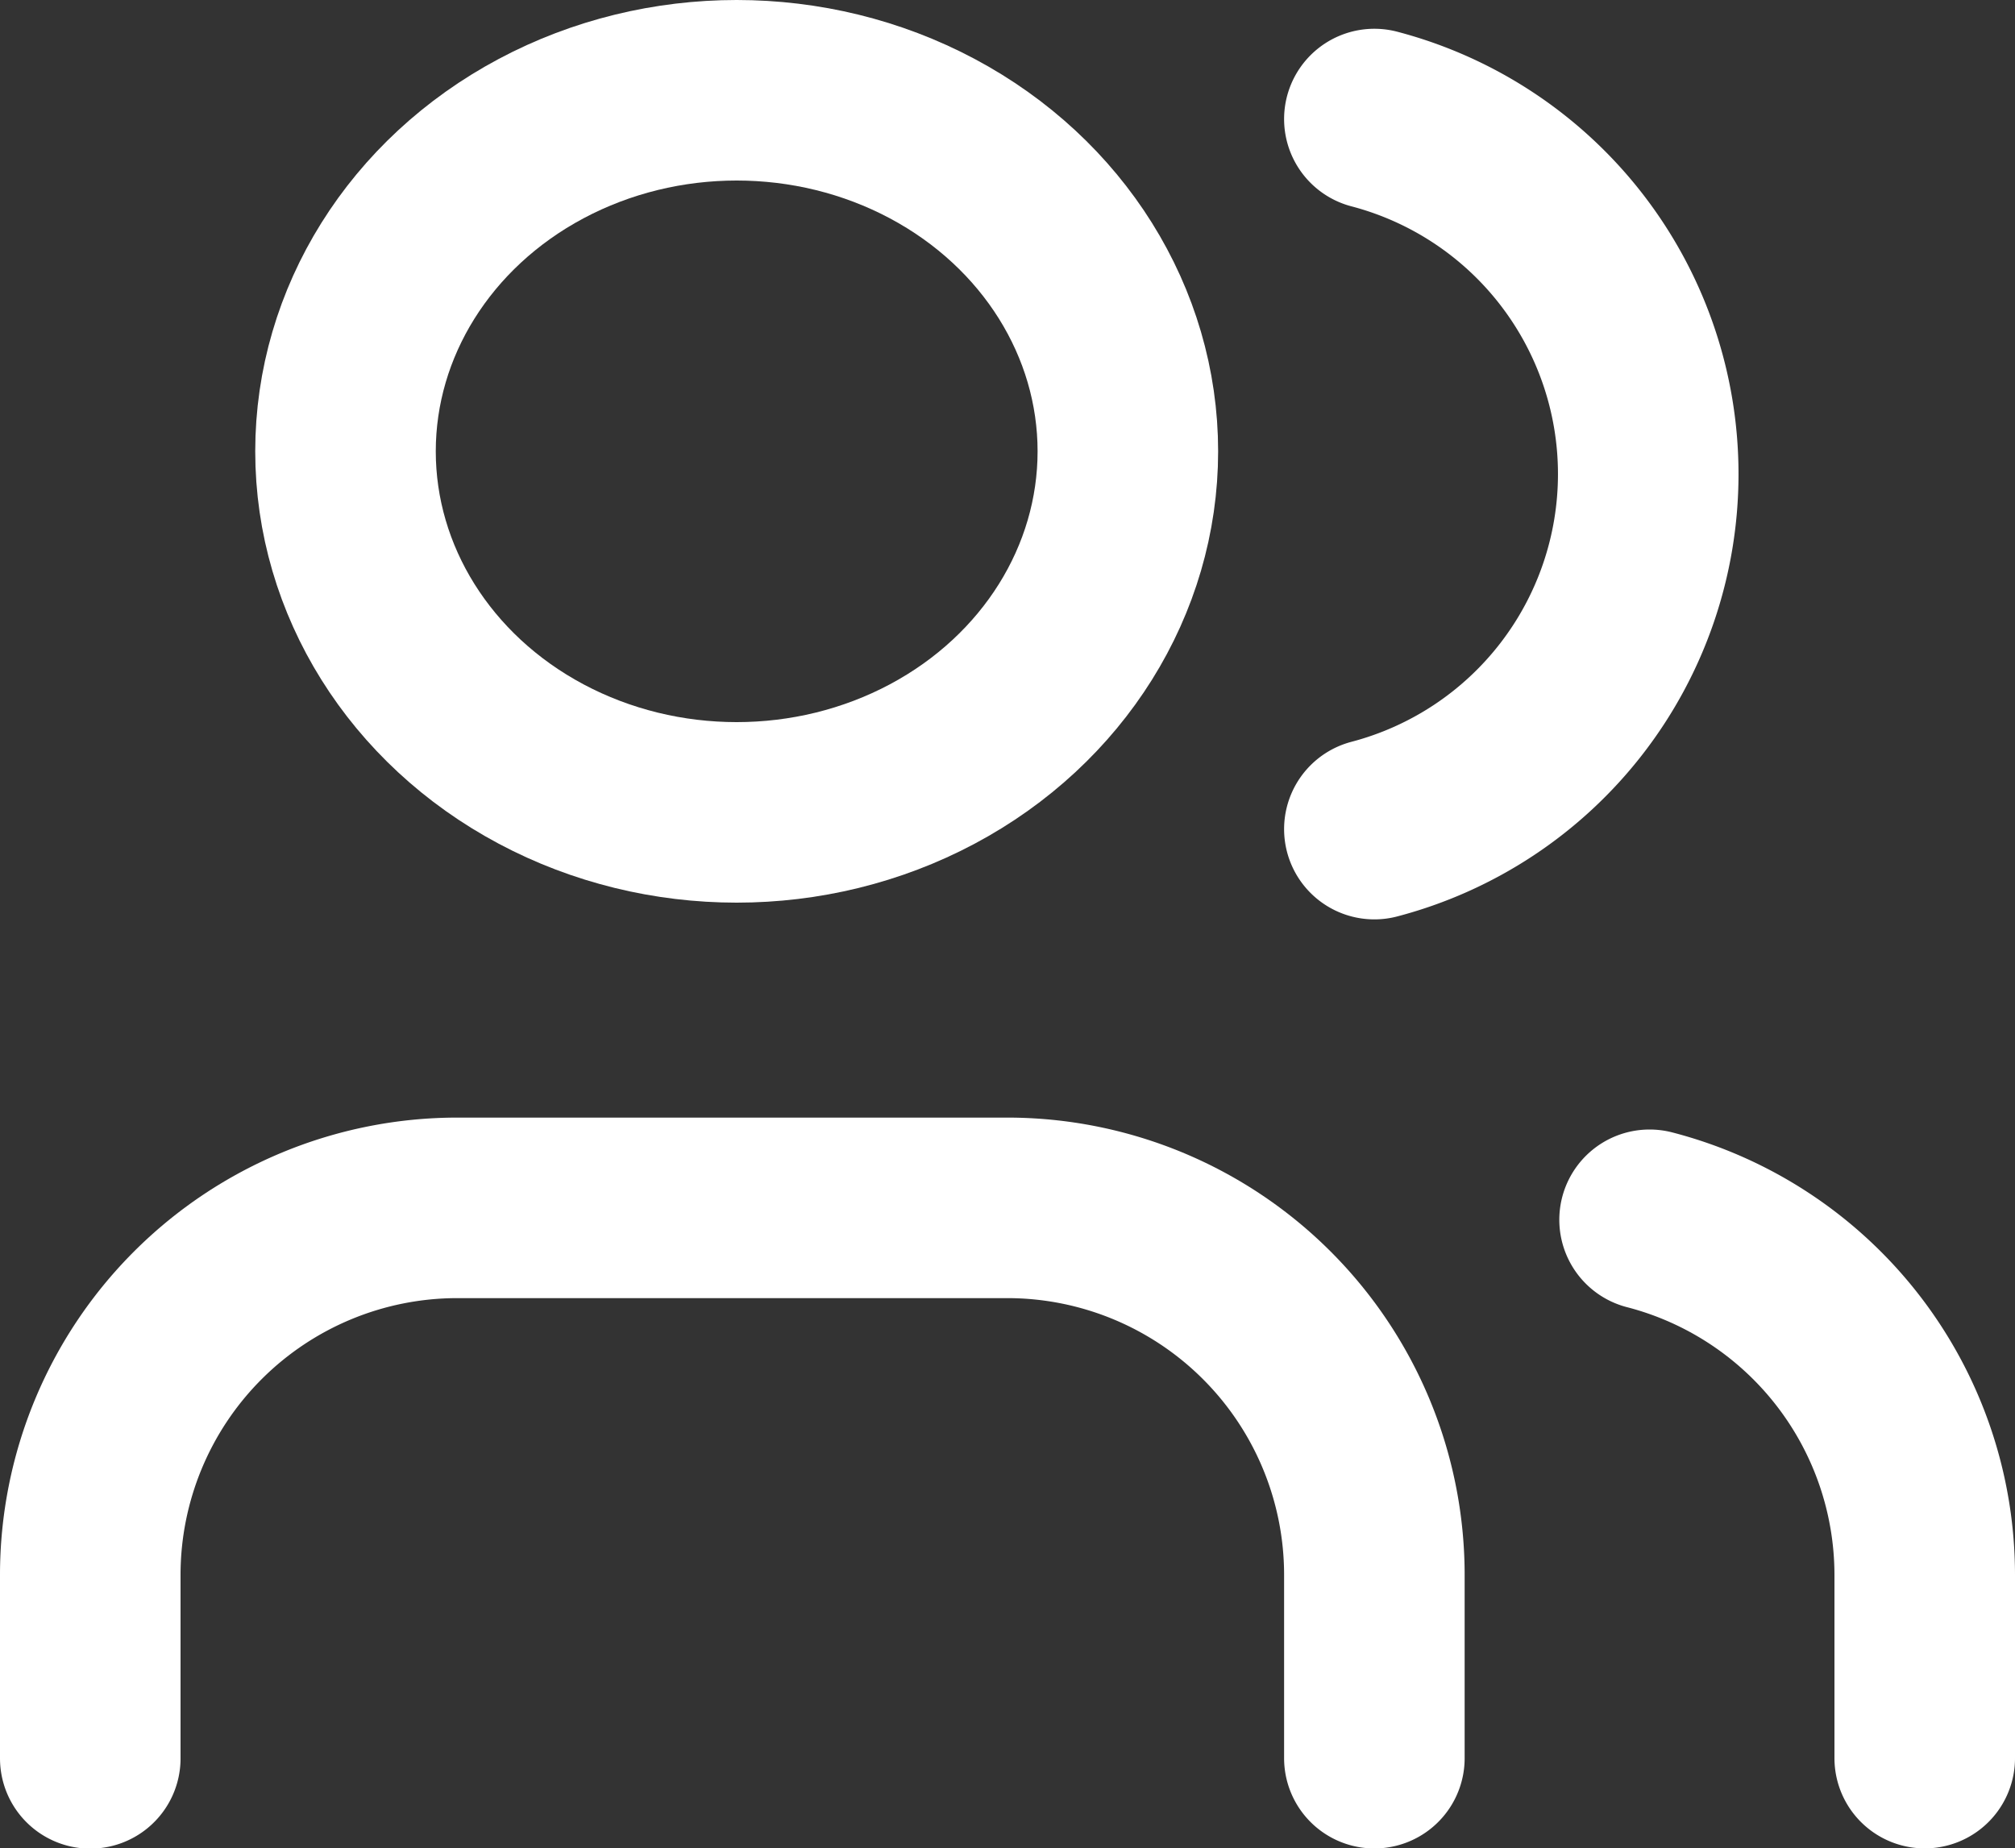
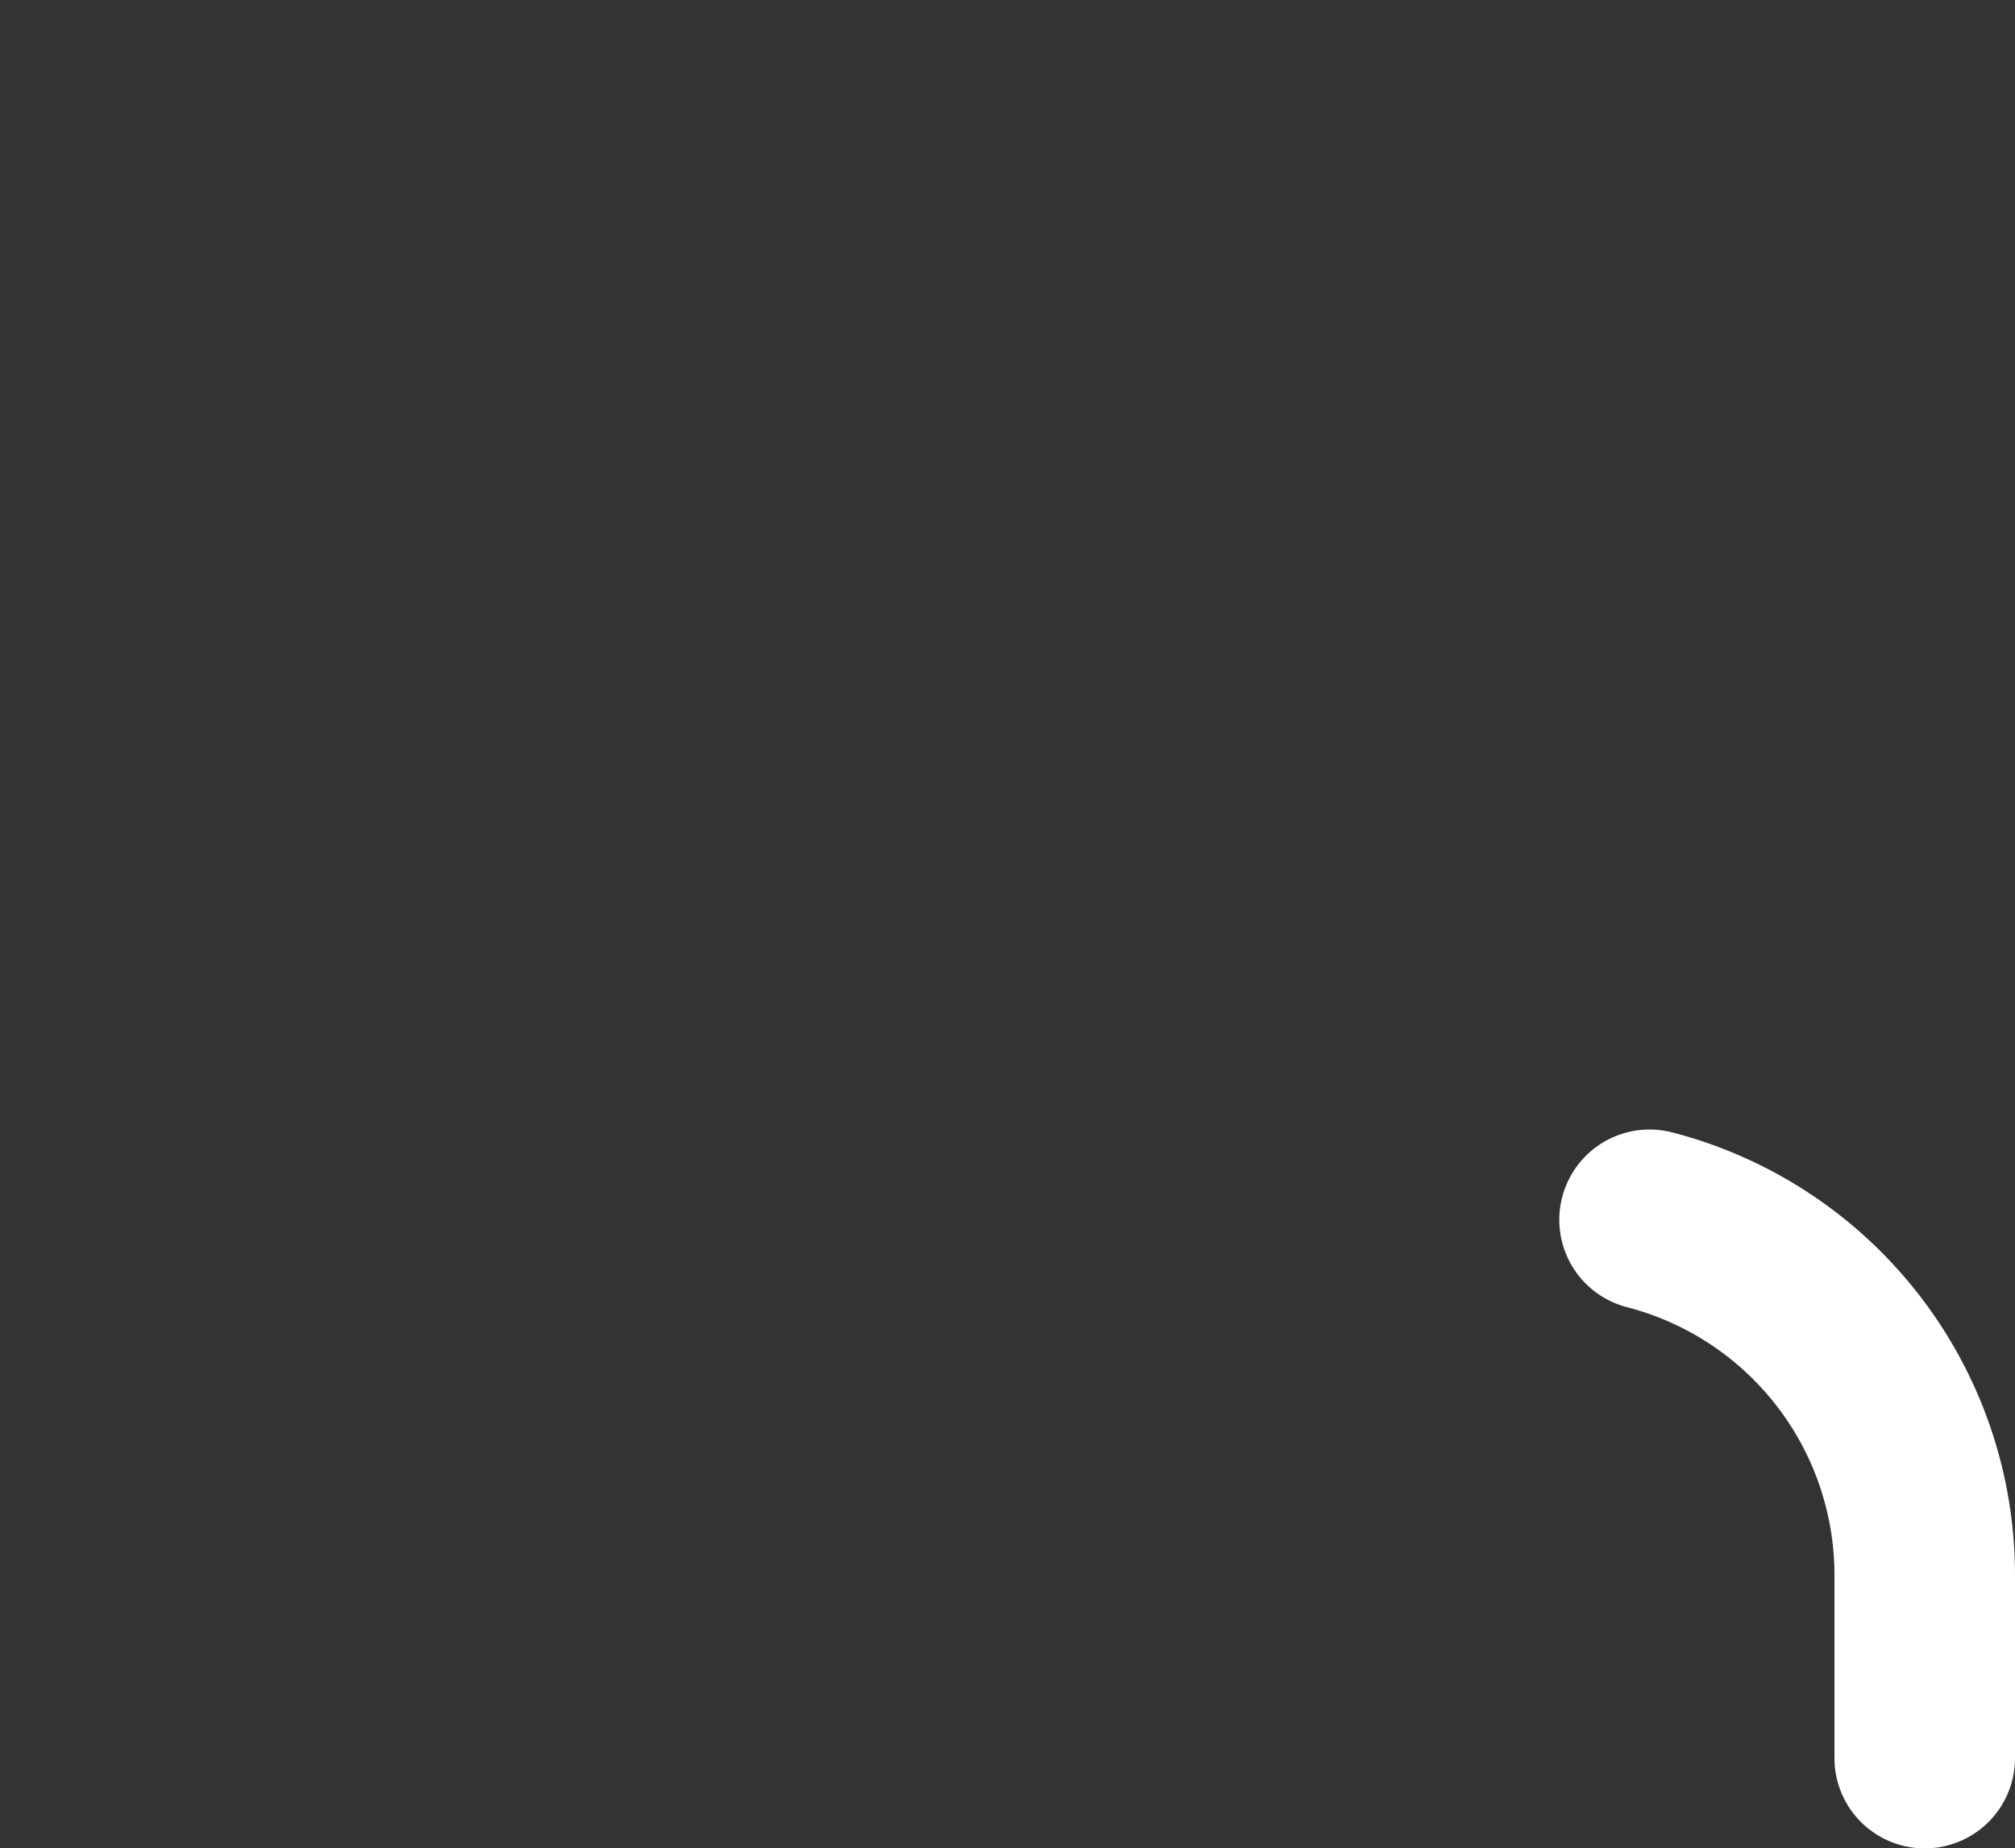
<svg xmlns="http://www.w3.org/2000/svg" width="33.482" height="30.716" viewBox="0 0 33.482 30.716">
  <rect x="0" y="0" width="33.482" height="30.716" fill="#333333" stroke="none" />
  <g id="results-icon_3" data-name="results-icon 3" transform="translate(-0.5 -1.217)">
-     <path id="Path_161" data-name="Path 161" d="M23.337,24.145V21.1a6.1,6.1,0,0,0-6.1-6.1H8.1A6.1,6.1,0,0,0,2,21.1v3.048" transform="translate(0 6.289)" fill="none" stroke="#fff" stroke-linecap="round" stroke-linejoin="round" stroke-width="3" />
-     <path id="Path_162" data-name="Path 162" d="M16,3.128a6.1,6.1,0,0,1,0,11.8" transform="translate(7.337 0.067)" fill="none" stroke="#fff" stroke-linecap="round" stroke-linejoin="round" stroke-width="3" />
    <path id="Path_163" data-name="Path 163" d="M23.572,24.076V21.028A6.1,6.1,0,0,0,19,15.13" transform="translate(8.91 6.357)" fill="none" stroke="#fff" stroke-linecap="round" stroke-linejoin="round" stroke-width="3" />
-     <ellipse id="Ellipse_41" data-name="Ellipse 41" cx="6.5" cy="6" rx="6.5" ry="6" transform="translate(6.241 2.717)" fill="none" stroke="#fff" stroke-linecap="round" stroke-linejoin="round" stroke-width="3" />
  </g>
</svg>